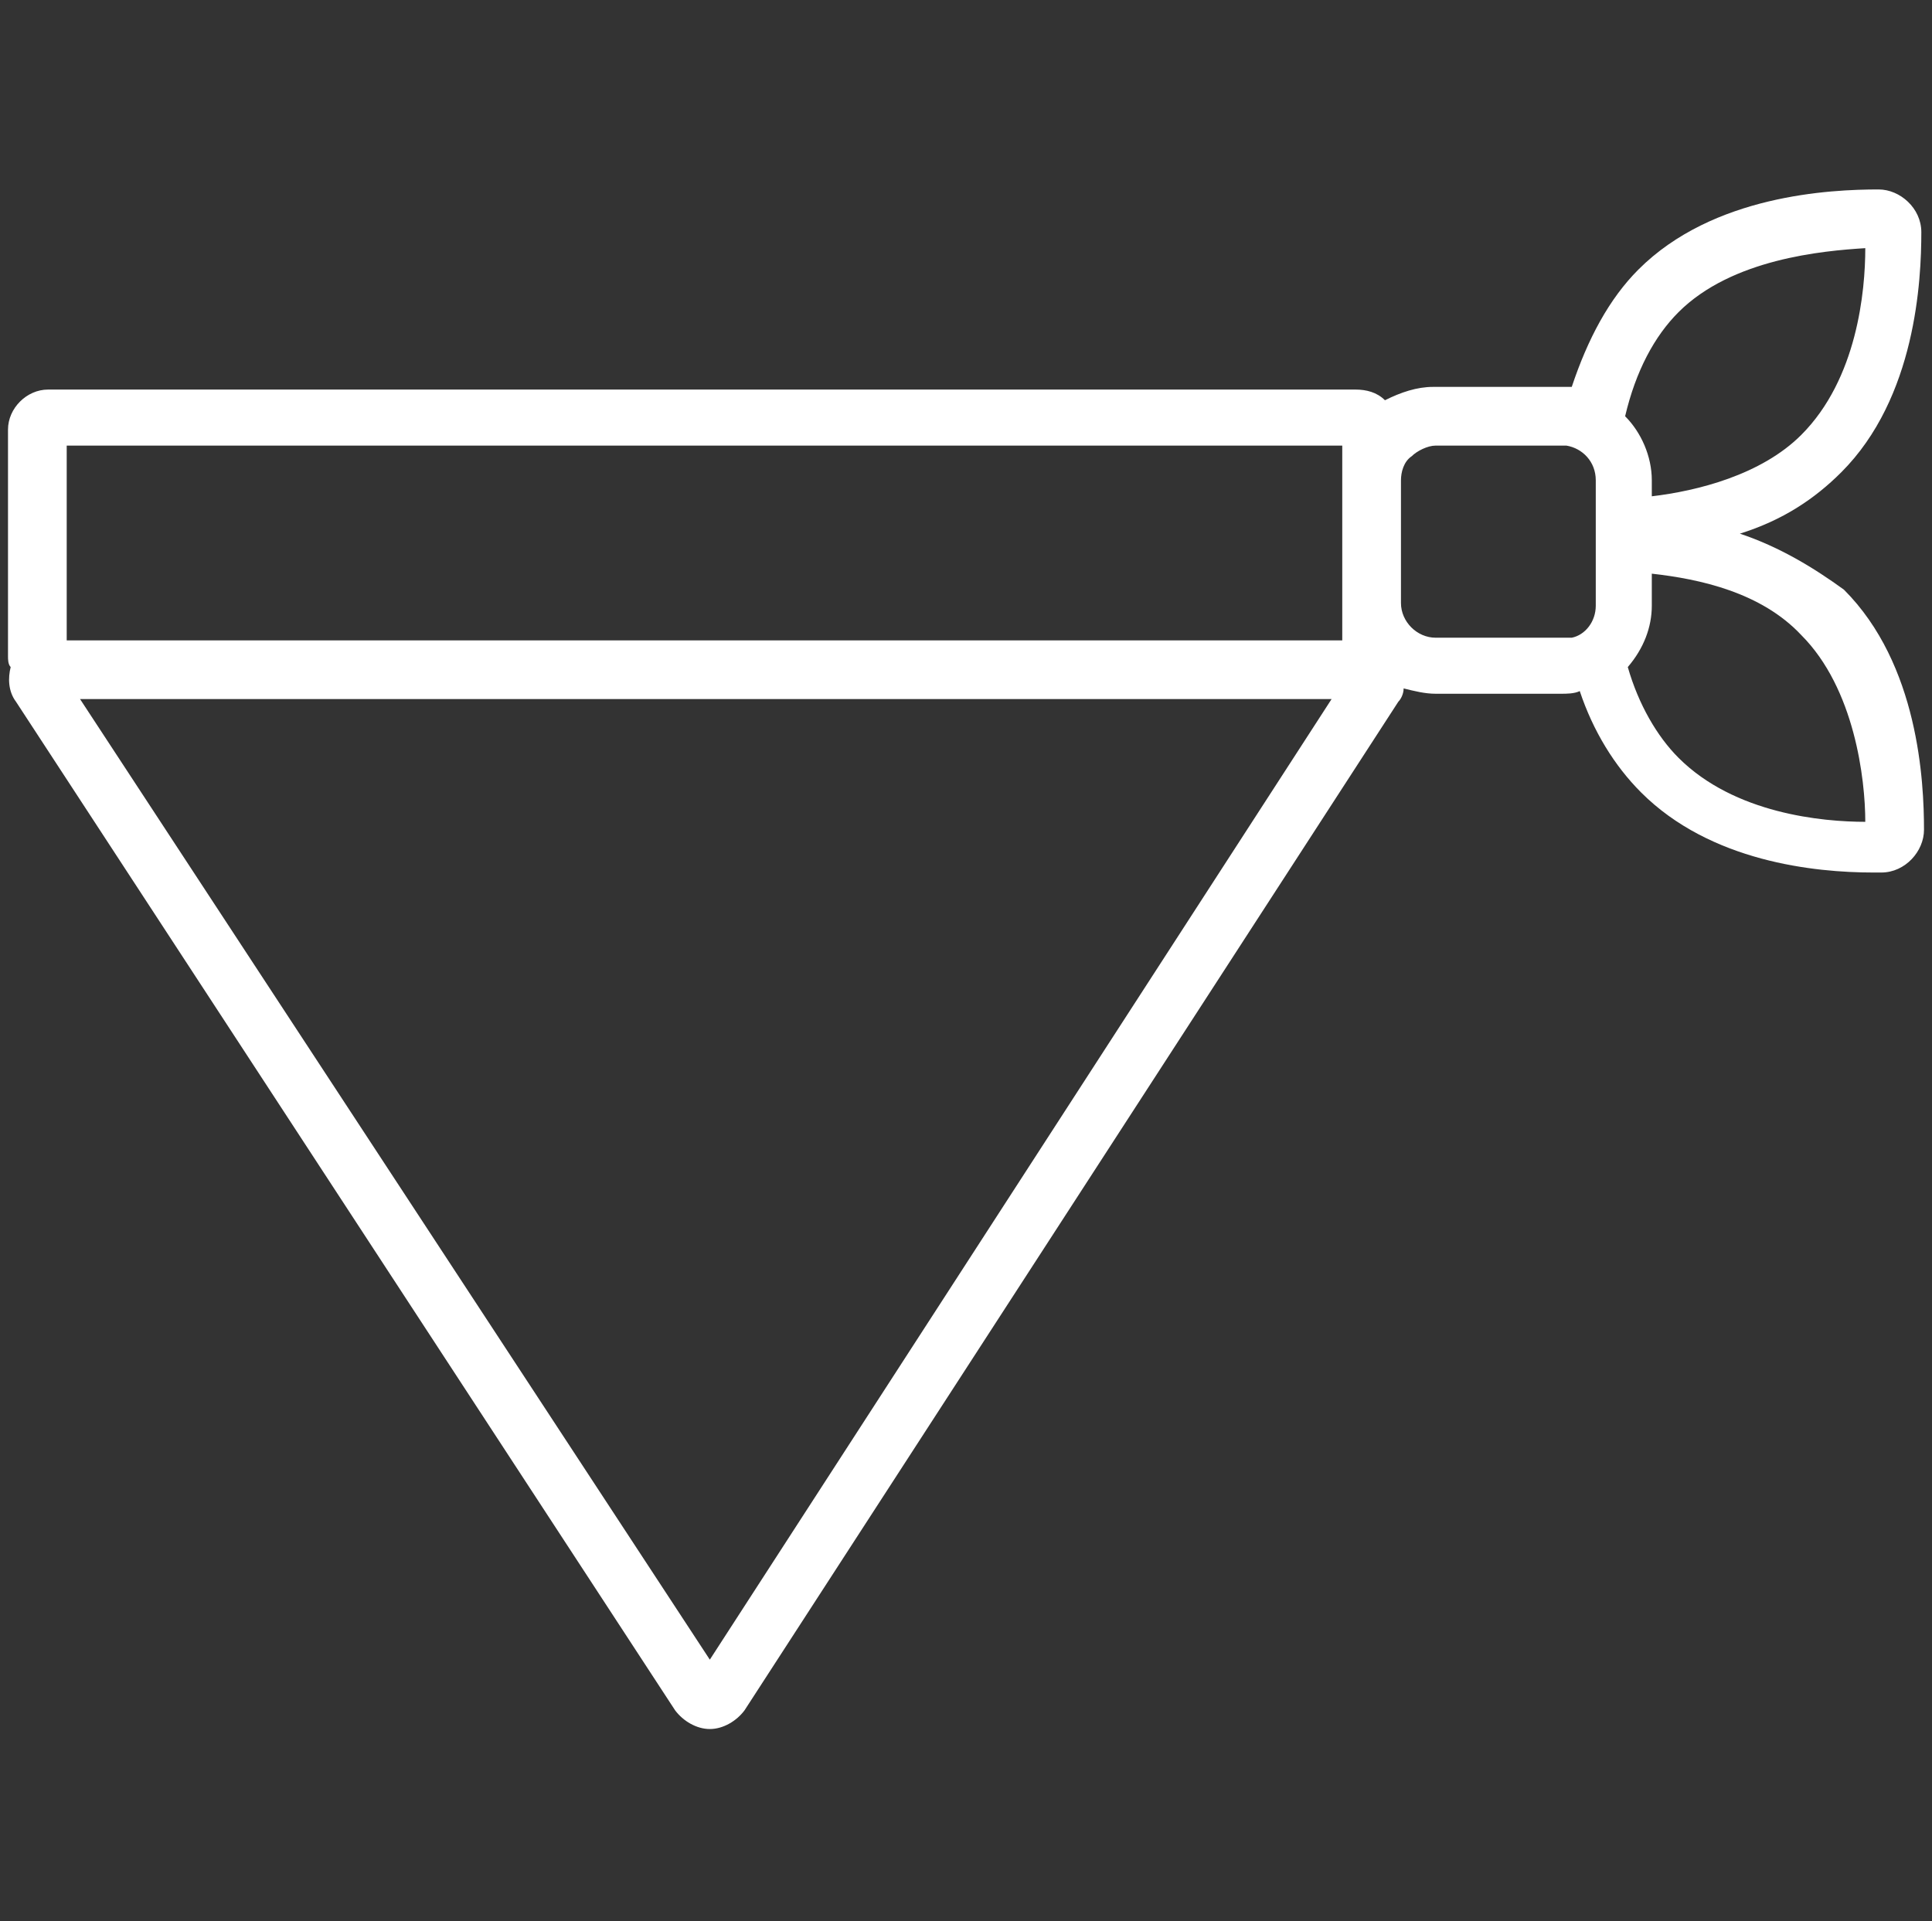
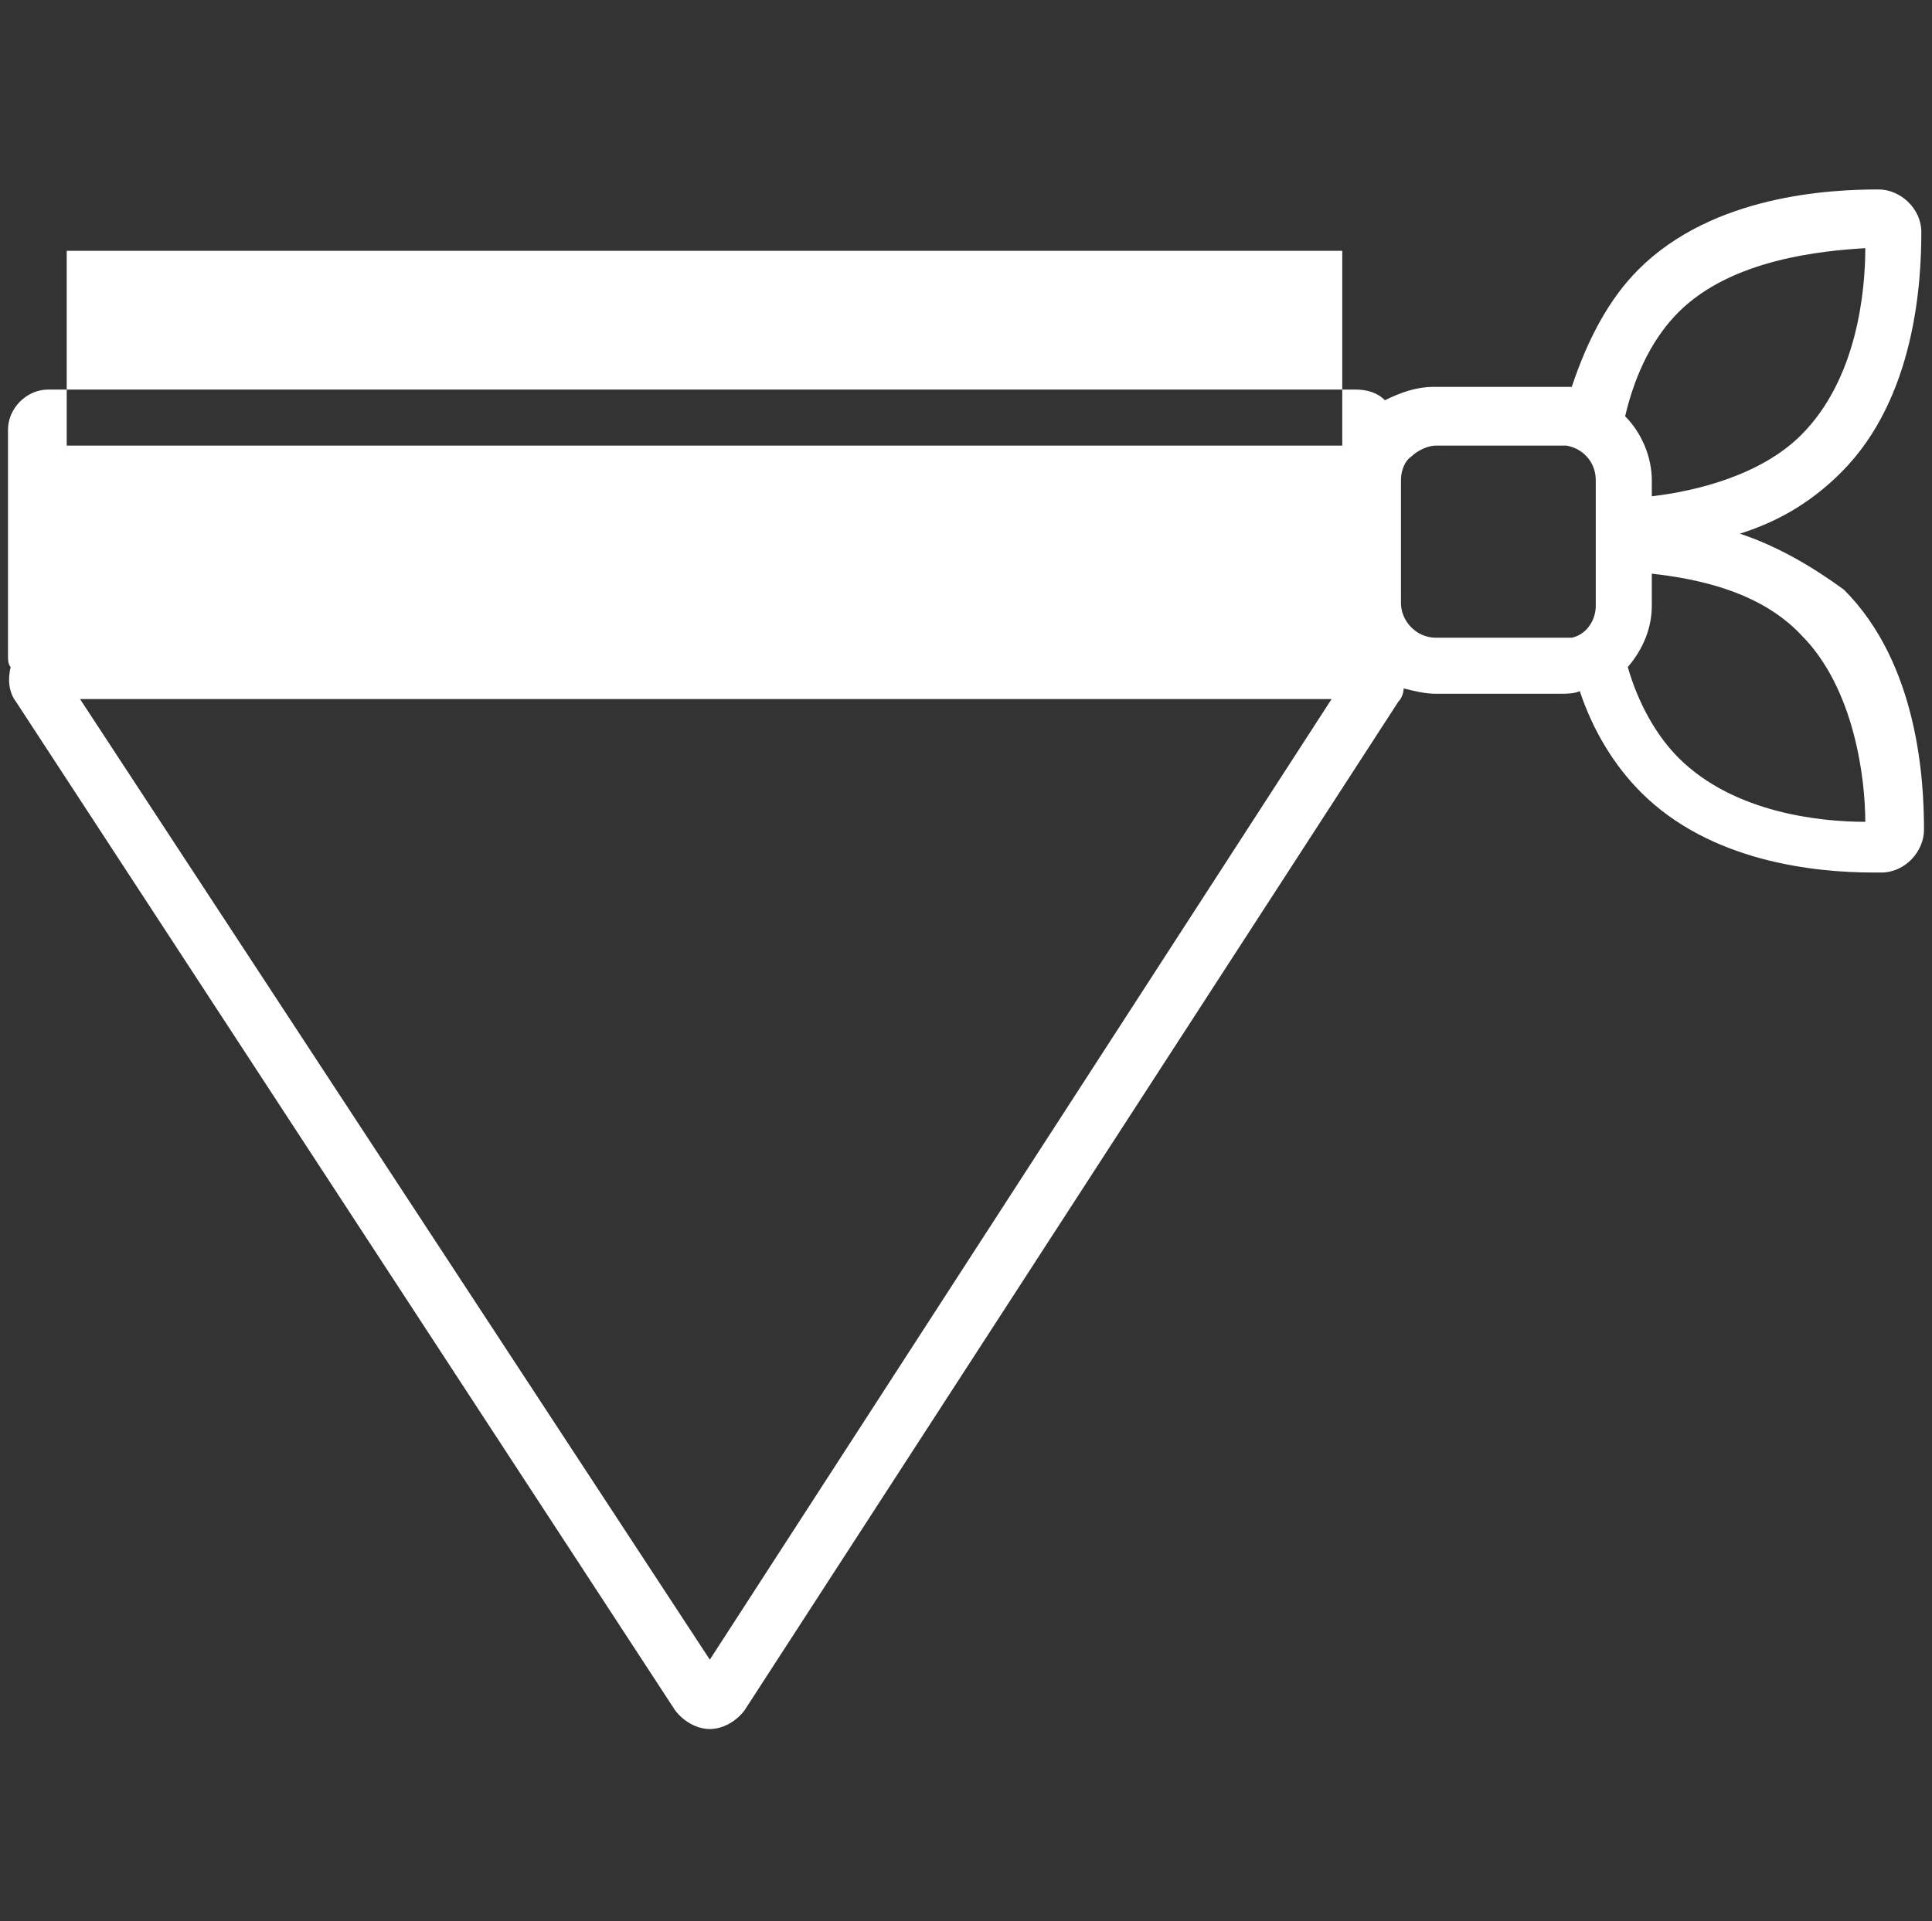
<svg xmlns="http://www.w3.org/2000/svg" version="1.1" id="Layer_2_00000098183396773520342190000001739677169136574127_" x="0px" y="0px" viewBox="0 0 72.4 72" enable-background="new 0 0 72.4 72" xml:space="preserve">
  <rect x="0" y="0" width="72.4" height="72" fill="#333333" stroke="none" />
-   <path fill="#FFFFFF" d="M65.2,20c1.6-0.5,2.8-1.3,3.8-2.3c2.8-2.8,3-7.2,3-9c0-0.9-0.8-1.6-1.6-1.6c-1.8,0-6.2,0.2-9,3  c-1.1,1.1-1.9,2.6-2.5,4.4c-0.2,0-0.3,0-0.5,0h-4.7c-0.6,0-1.2,0.2-1.8,0.5c-0.3-0.3-0.7-0.4-1.1-0.4h-49c-0.8,0-1.5,0.7-1.5,1.5  v8.5c0,0.1,0,0.3,0.1,0.4c-0.1,0.4-0.1,0.9,0.2,1.3l24.7,37.8c0.3,0.4,0.8,0.7,1.3,0.7c0.5,0,1-0.3,1.3-0.7l24.5-37.8  c0.1-0.1,0.2-0.3,0.2-0.5c0.4,0.1,0.8,0.2,1.2,0.2h4.7c0.2,0,0.5,0,0.7-0.1c0.5,1.5,1.3,2.8,2.3,3.8c2.6,2.6,6.5,3,8.7,3  c0.1,0,0.2,0,0.3,0c0.9,0,1.6-0.8,1.6-1.6c0-1.8-0.2-6.2-3-9C68,21.3,66.7,20.5,65.2,20z M61.9,22.7v-1.2c1.8,0.2,4.1,0.7,5.6,2.3  c2,2,2.4,5.4,2.4,7c-1.6,0-4.9-0.3-7-2.4c-0.8-0.8-1.5-2-1.9-3.4C61.6,24.3,61.9,23.5,61.9,22.7z M60.9,15.6c0.4-1.7,1.1-3,2-3.9  c2-2,5.4-2.3,7-2.4c0,1.6-0.3,4.9-2.4,7c-1.5,1.5-3.9,2.1-5.6,2.3V18C61.9,17.1,61.5,16.2,60.9,15.6z M59.8,18v4.7  c0,0.6-0.4,1.1-0.9,1.2c-0.1,0-0.1,0-0.2,0c-0.1,0-0.1,0-0.2,0h-4.7c-0.7,0-1.3-0.6-1.3-1.3V18c0-0.3,0.1-0.7,0.4-0.9  c0.2-0.2,0.6-0.4,0.9-0.4h4.7c0.1,0,0.1,0,0.2,0C59.3,16.8,59.8,17.3,59.8,18z M49.9,26.2l-23.3,36L3,26.2H49.9z M50.3,16.7V24H2.5  v-7.3H50.3z" />
+   <path fill="#FFFFFF" d="M65.2,20c1.6-0.5,2.8-1.3,3.8-2.3c2.8-2.8,3-7.2,3-9c0-0.9-0.8-1.6-1.6-1.6c-1.8,0-6.2,0.2-9,3  c-1.1,1.1-1.9,2.6-2.5,4.4c-0.2,0-0.3,0-0.5,0h-4.7c-0.6,0-1.2,0.2-1.8,0.5c-0.3-0.3-0.7-0.4-1.1-0.4h-49c-0.8,0-1.5,0.7-1.5,1.5  v8.5c0,0.1,0,0.3,0.1,0.4c-0.1,0.4-0.1,0.9,0.2,1.3l24.7,37.8c0.3,0.4,0.8,0.7,1.3,0.7c0.5,0,1-0.3,1.3-0.7l24.5-37.8  c0.1-0.1,0.2-0.3,0.2-0.5c0.4,0.1,0.8,0.2,1.2,0.2h4.7c0.2,0,0.5,0,0.7-0.1c0.5,1.5,1.3,2.8,2.3,3.8c2.6,2.6,6.5,3,8.7,3  c0.1,0,0.2,0,0.3,0c0.9,0,1.6-0.8,1.6-1.6c0-1.8-0.2-6.2-3-9C68,21.3,66.7,20.5,65.2,20z M61.9,22.7v-1.2c1.8,0.2,4.1,0.7,5.6,2.3  c2,2,2.4,5.4,2.4,7c-1.6,0-4.9-0.3-7-2.4c-0.8-0.8-1.5-2-1.9-3.4C61.6,24.3,61.9,23.5,61.9,22.7z M60.9,15.6c0.4-1.7,1.1-3,2-3.9  c2-2,5.4-2.3,7-2.4c0,1.6-0.3,4.9-2.4,7c-1.5,1.5-3.9,2.1-5.6,2.3V18C61.9,17.1,61.5,16.2,60.9,15.6z M59.8,18v4.7  c0,0.6-0.4,1.1-0.9,1.2c-0.1,0-0.1,0-0.2,0c-0.1,0-0.1,0-0.2,0h-4.7c-0.7,0-1.3-0.6-1.3-1.3V18c0-0.3,0.1-0.7,0.4-0.9  c0.2-0.2,0.6-0.4,0.9-0.4h4.7c0.1,0,0.1,0,0.2,0C59.3,16.8,59.8,17.3,59.8,18z M49.9,26.2l-23.3,36L3,26.2H49.9z M50.3,16.7H2.5  v-7.3H50.3z" />
</svg>